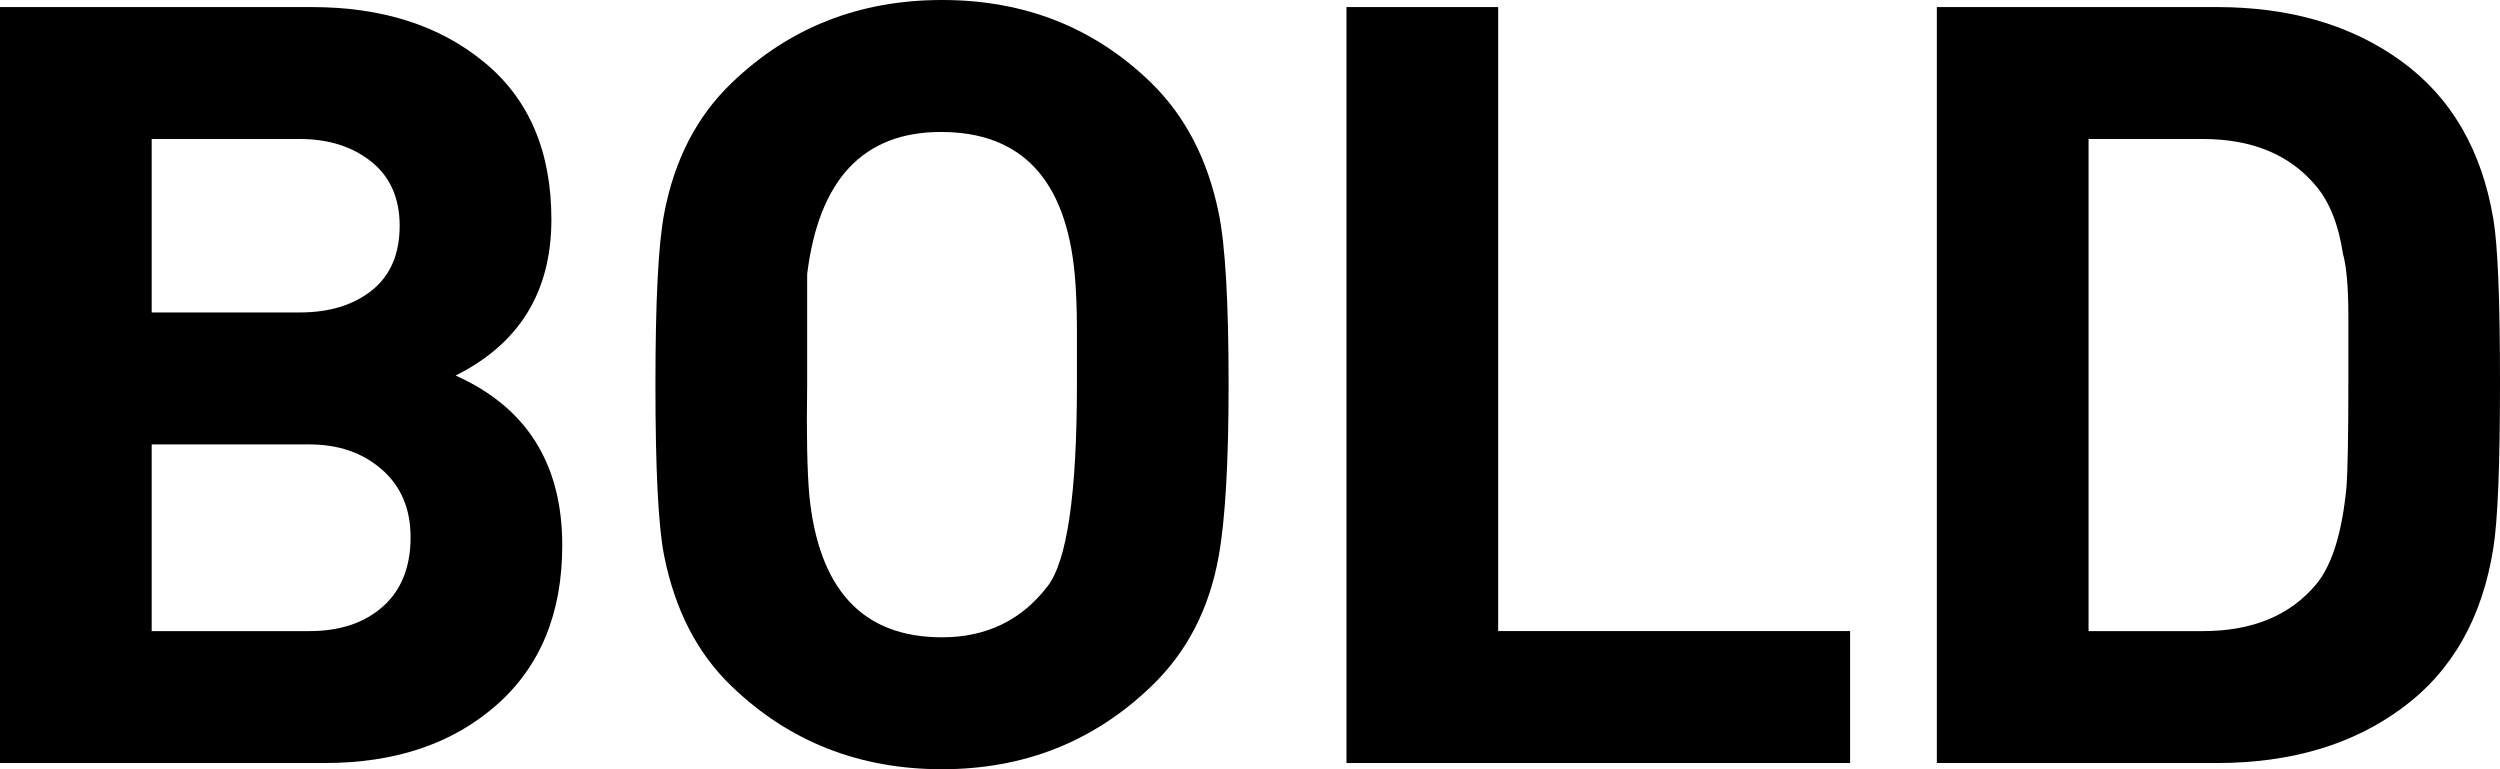
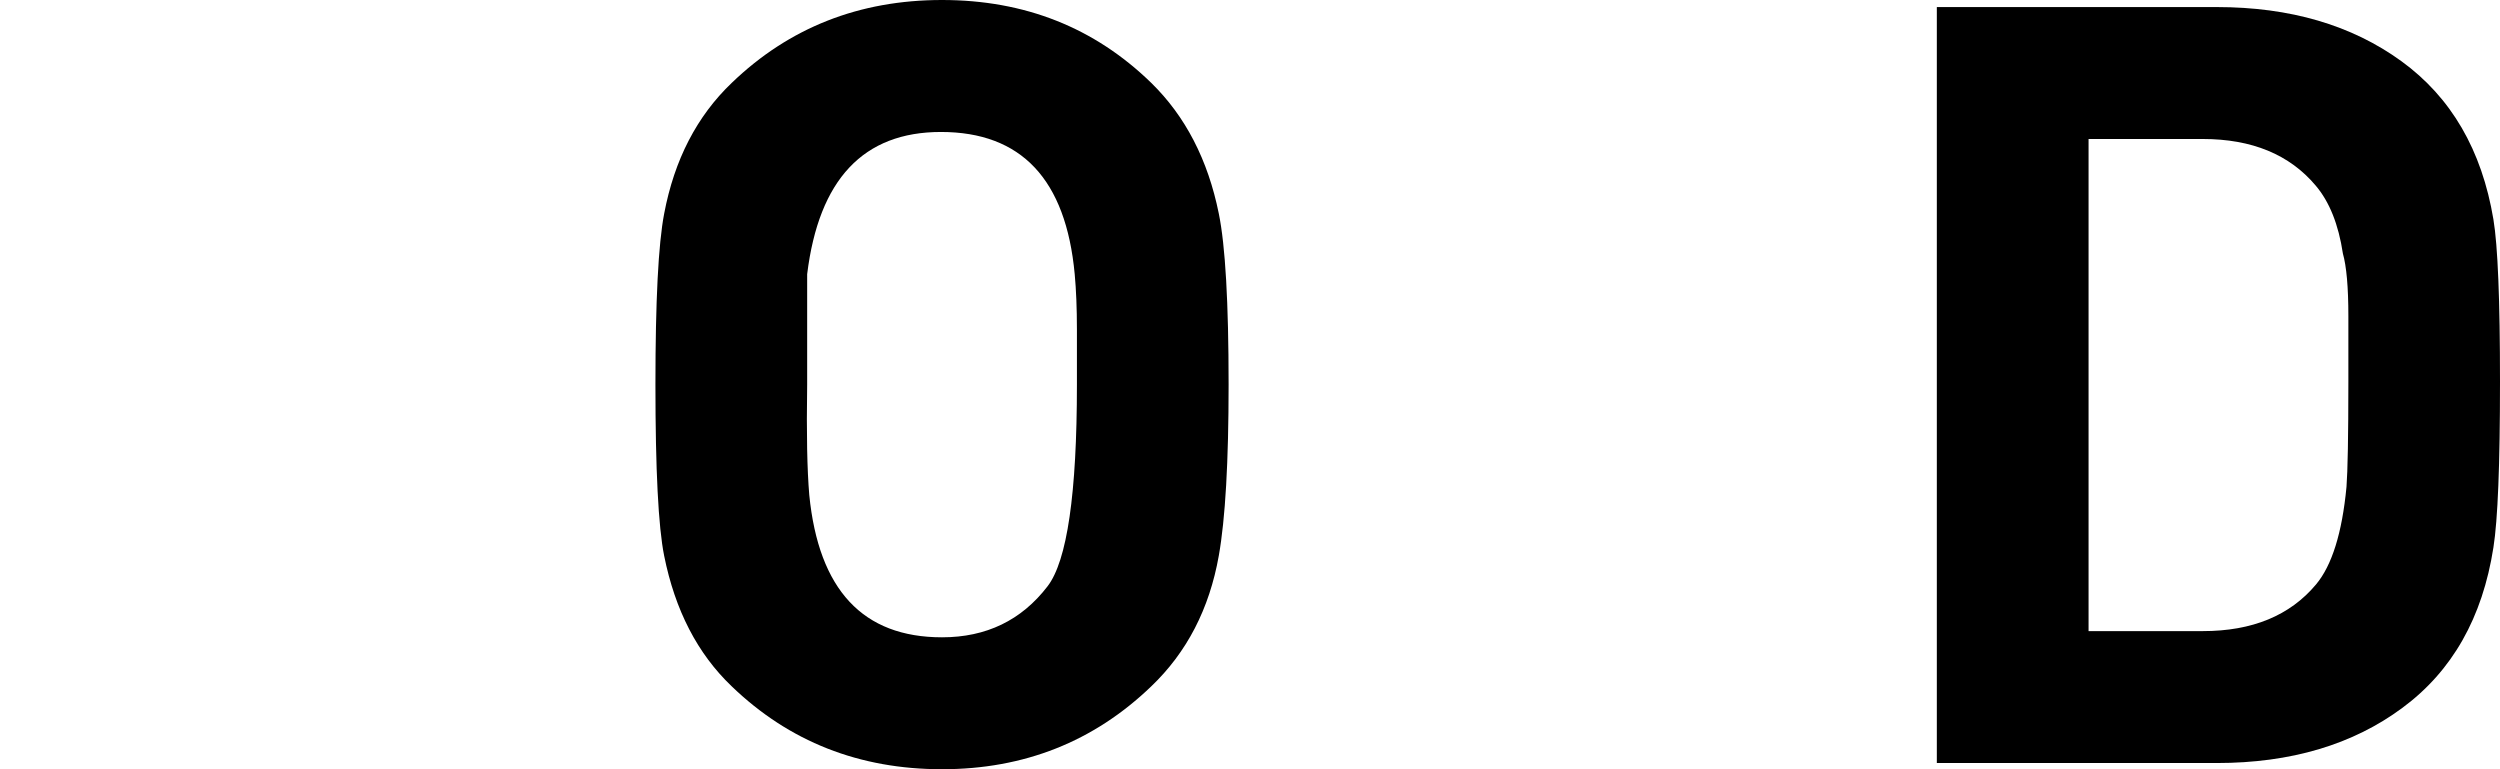
<svg xmlns="http://www.w3.org/2000/svg" version="1.1" id="レイヤー_2" x="0px" y="0px" width="52px" height="16px" viewBox="0 0 52 16" enable-background="new 0 0 52 16" xml:space="preserve">
-   <path d="M11.695,11.344c0,1.414-0.457,2.521-1.371,3.324c-0.914,0.803-2.104,1.203-3.57,1.203H0V0.147h6.482  c1.465,0,2.663,0.382,3.592,1.149c0.93,0.765,1.395,1.855,1.395,3.269c0,1.501-0.664,2.583-1.992,3.246  C10.956,8.473,11.695,9.65,11.695,11.344z M8.313,4.696c0-0.572-0.196-1.017-0.588-1.332c-0.393-0.315-0.89-0.473-1.493-0.473H3.155  v3.608h3.078c0.618,0,1.12-0.153,1.504-0.461C8.121,5.73,8.313,5.282,8.313,4.696z M8.54,11.174c0-0.592-0.2-1.062-0.599-1.41  c-0.4-0.348-0.901-0.52-1.504-0.52H3.155v3.883h3.282c0.633,0,1.142-0.17,1.526-0.51C8.347,12.276,8.54,11.795,8.54,11.174z" />
  <path d="M25.555,8c0,1.605-0.068,2.791-0.204,3.559c-0.196,1.105-0.665,2.01-1.405,2.717C22.752,15.425,21.301,16,19.594,16  c-1.723,0-3.181-0.575-4.375-1.725c-0.71-0.678-1.178-1.582-1.405-2.717C13.693,10.954,13.633,9.768,13.633,8  c0-1.738,0.06-2.924,0.182-3.558c0.212-1.119,0.68-2.025,1.405-2.718C16.413,0.575,17.872,0,19.594,0  c1.722,0,3.172,0.575,4.352,1.724c0.709,0.693,1.179,1.599,1.405,2.718C25.487,5.105,25.555,6.291,25.555,8z M22.4,8V6.851  c0-0.441-0.016-0.824-0.046-1.148c-0.183-1.973-1.11-2.958-2.783-2.958c-1.612,0-2.539,0.985-2.782,2.958V8  c-0.016,1.017,0,1.781,0.044,2.297c0.196,1.973,1.116,2.959,2.761,2.959c0.919,0,1.652-0.353,2.195-1.061  C22.196,11.666,22.4,10.268,22.4,8z" />
-   <path d="M38.482,15.871H28.007V0.147h3.155v12.979h7.32V15.871z" />
  <path d="M52,7.943c0,1.723-0.046,2.872-0.137,3.445c-0.227,1.458-0.856,2.569-1.893,3.335c-1.033,0.766-2.321,1.148-3.861,1.148  h-5.823V0.147h5.823c1.525,0,2.806,0.375,3.84,1.126c1.034,0.751,1.673,1.847,1.914,3.291C51.954,5.109,52,6.235,52,7.943z   M48.846,7.943V6.575c0-0.603-0.039-1.037-0.114-1.302c-0.091-0.602-0.278-1.074-0.565-1.412c-0.543-0.646-1.326-0.97-2.351-0.97  h-2.374v10.236h2.377c1.026,0,1.811-0.322,2.354-0.97c0.332-0.396,0.543-1.074,0.634-2.03C48.832,9.804,48.846,9.074,48.846,7.943z" />
</svg>